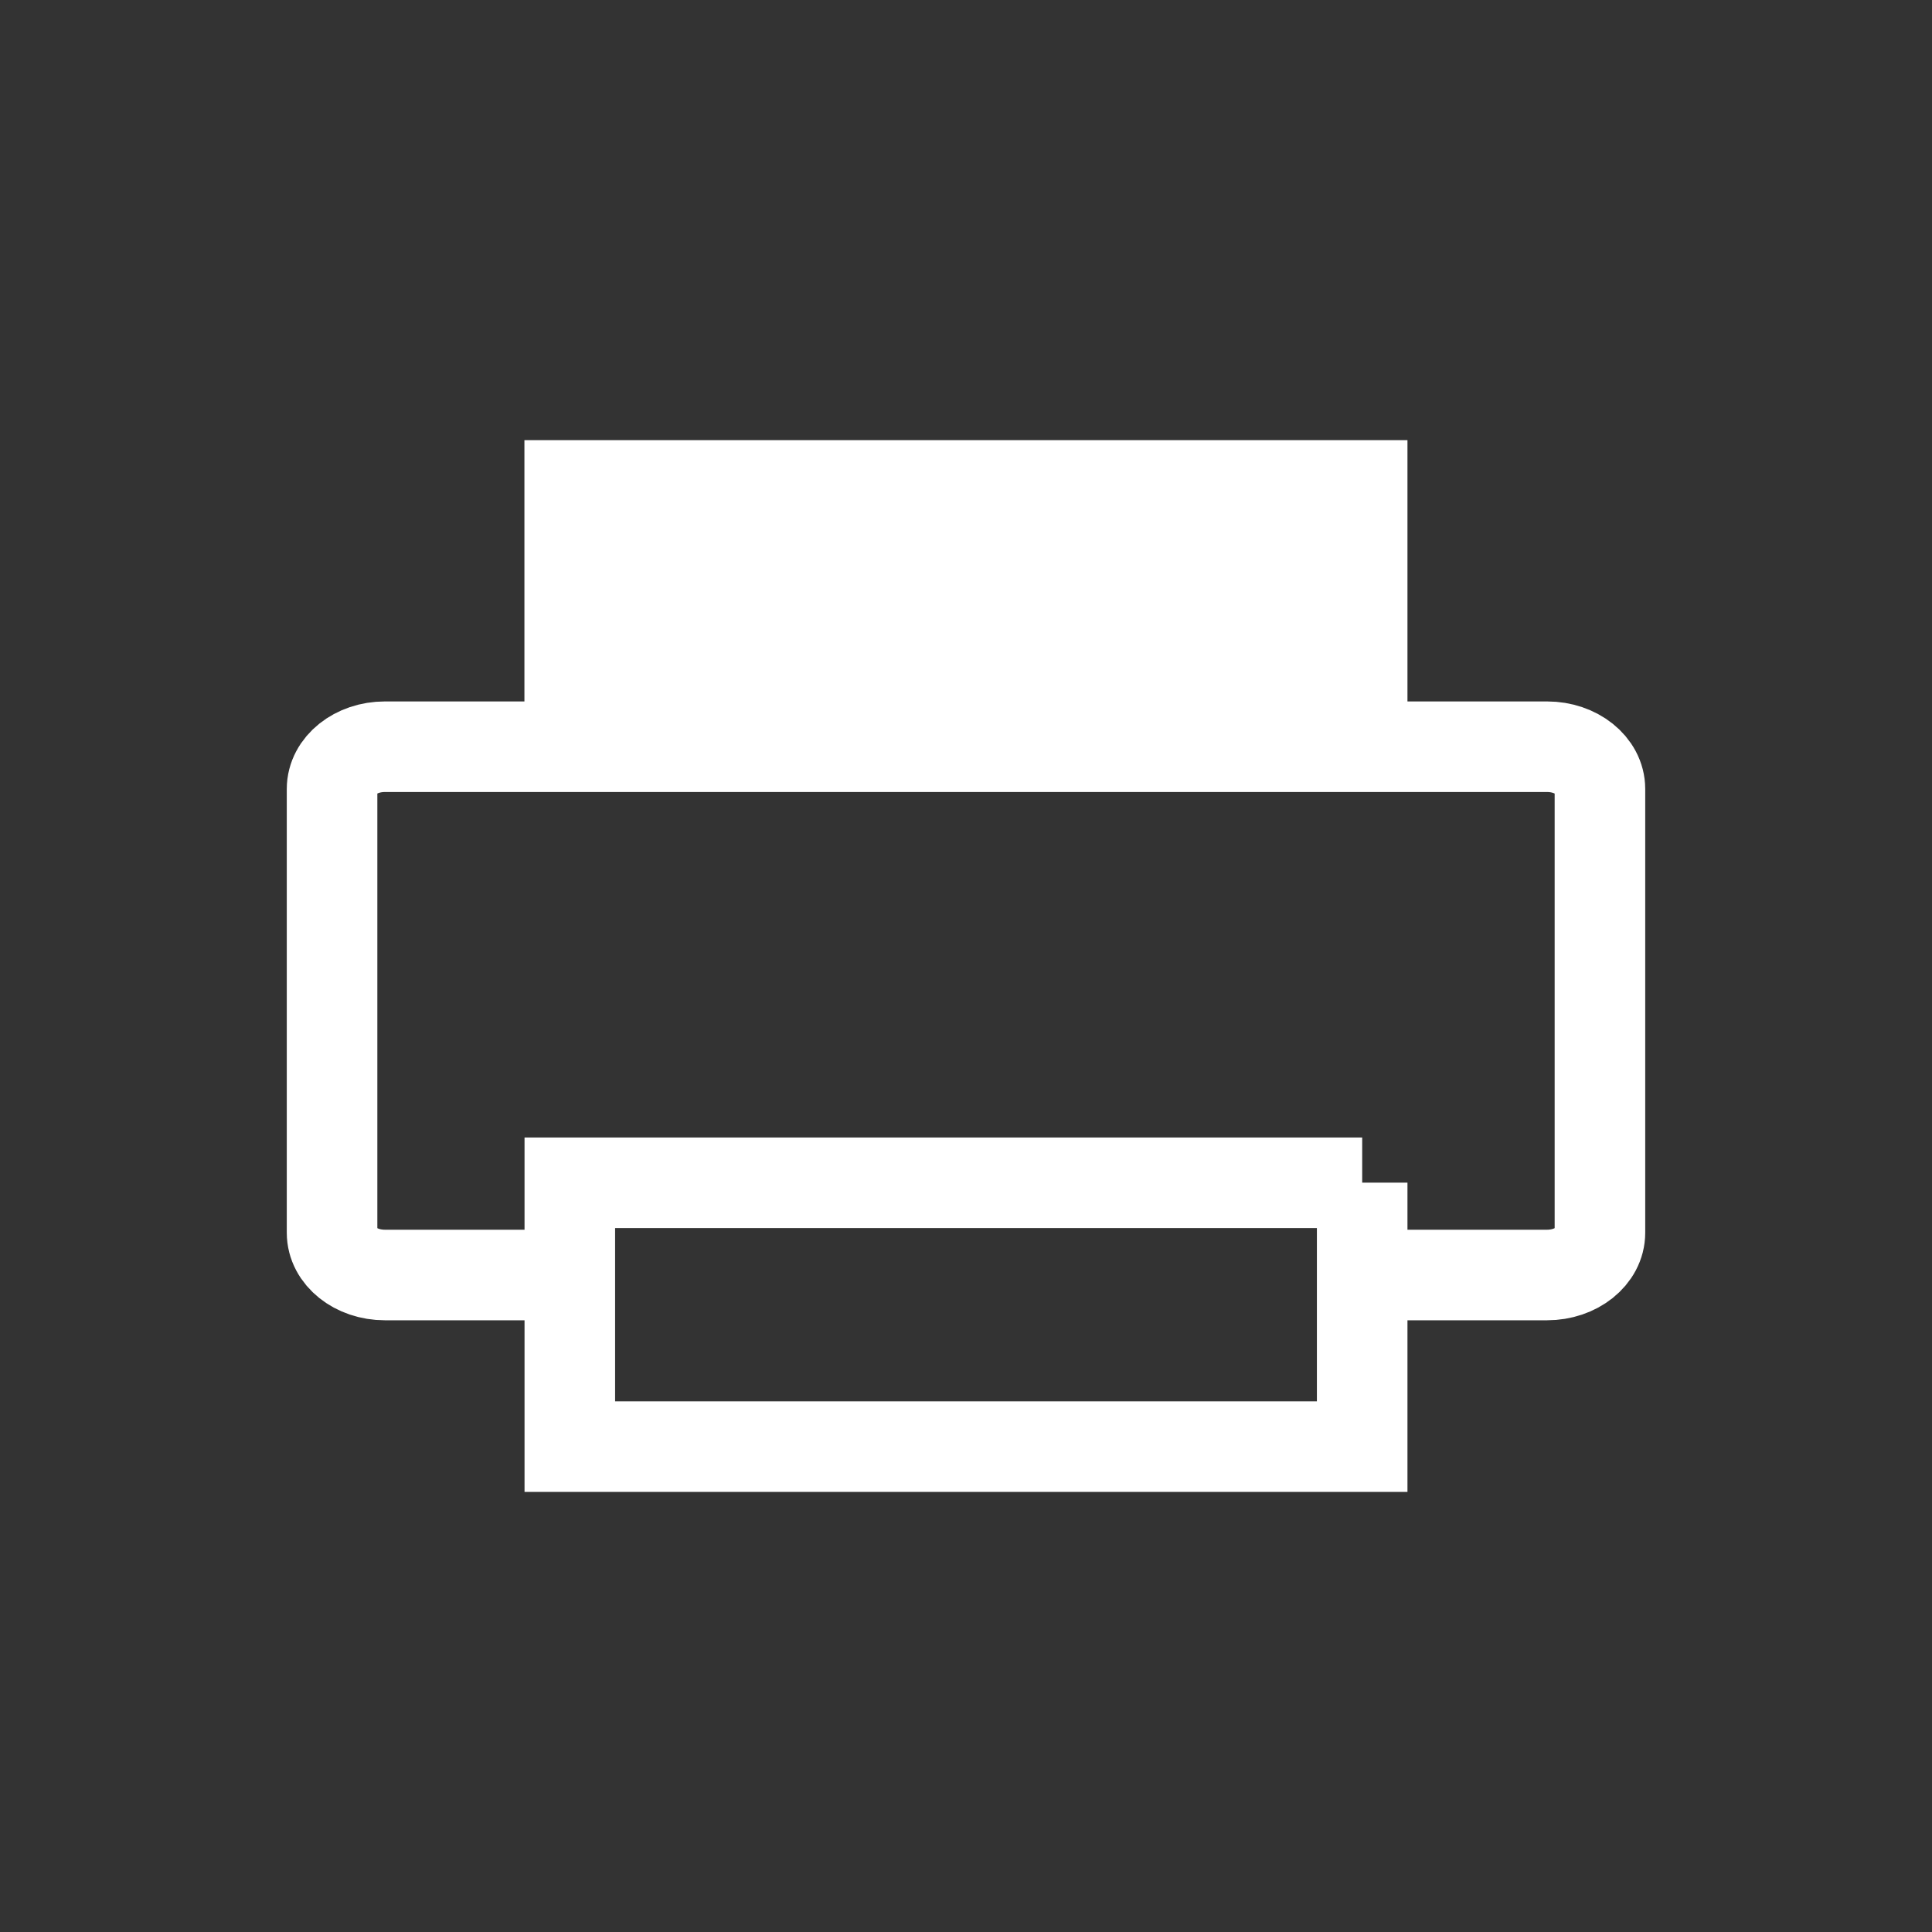
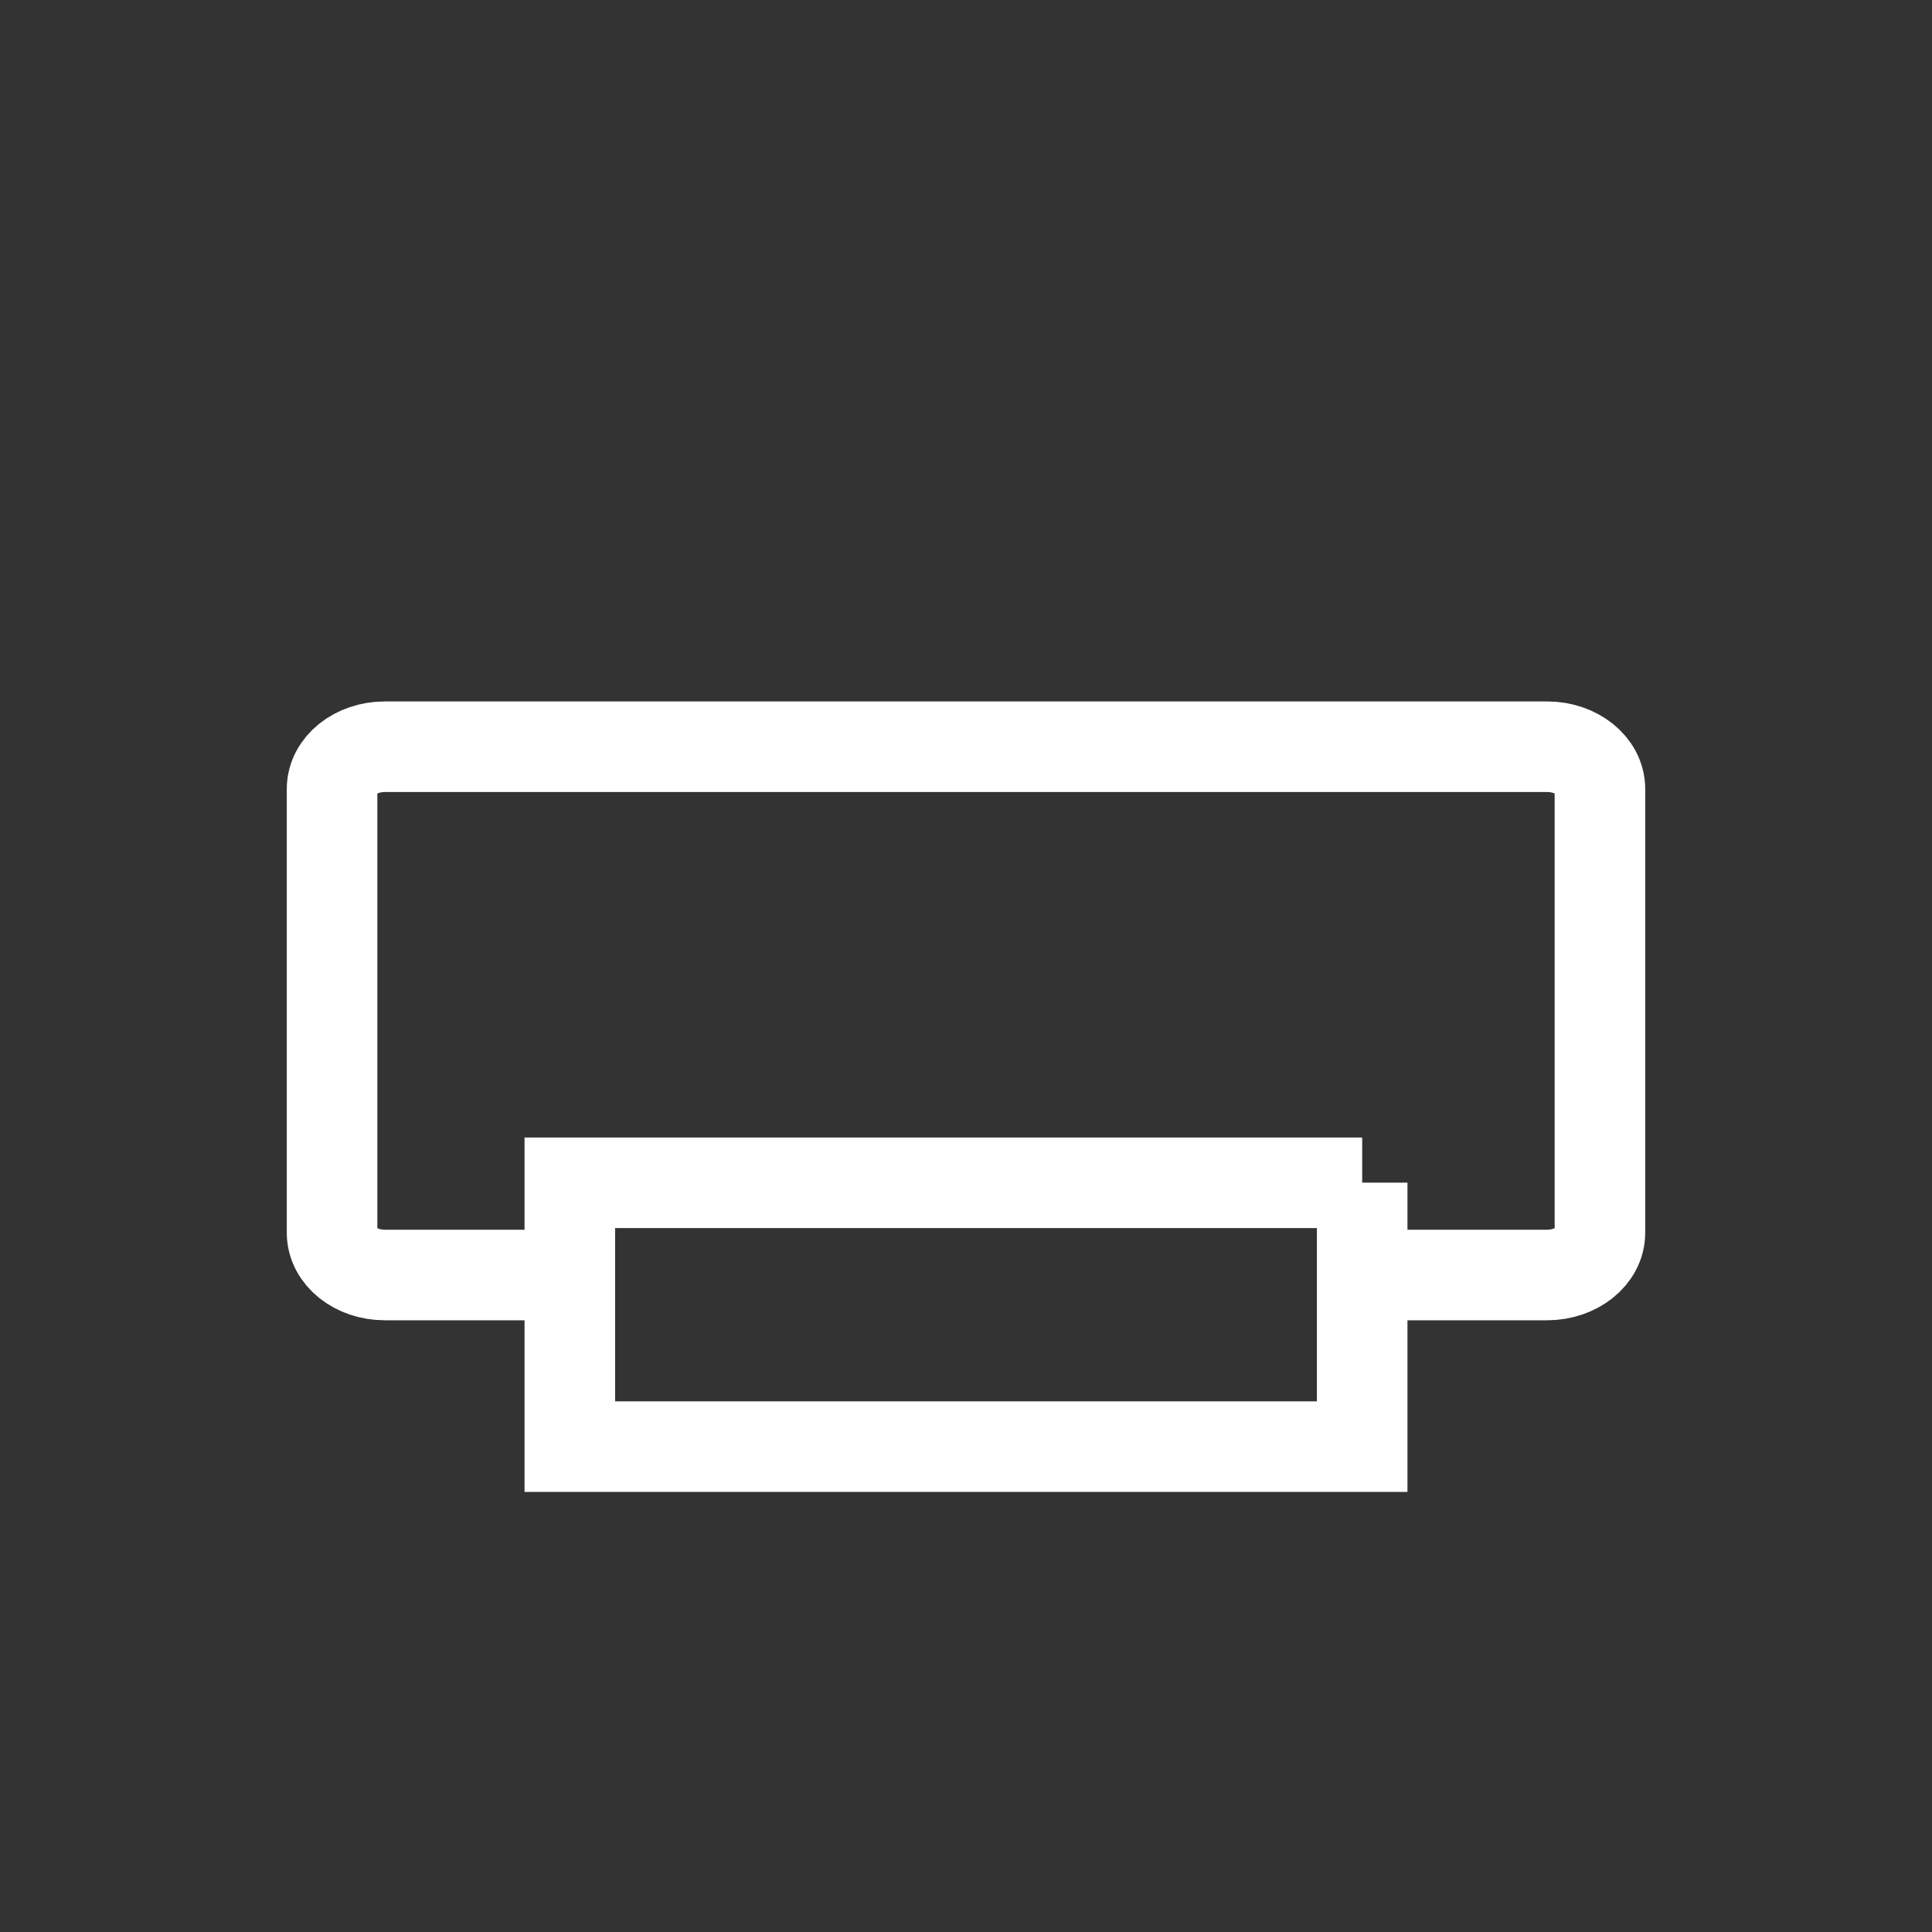
<svg xmlns="http://www.w3.org/2000/svg" viewBox="0 0 32 32">
  <rect x="0" y="0" width="32" height="32" fill="#333333" stroke="none" />
  <g stroke="#FFF" stroke-width="1.5" stroke-linecap="round" stroke-miterlimit="10">
    <path fill="none" d="M22.562 19.588v4.373H9.438v-4.37h13.124zm-13.124 1.53H6.375c-.483 0-.875-.313-.875-.7v-7.35c0-.387.392-.7.875-.7h19.25c.482 0 .875.313.875.7v7.35c0 .387-.393.7-.876.7h-3.062" />
-     <path fill="#FFF" d="M22.562 12.32V8.04H9.436v4.28" />
  </g>
</svg>